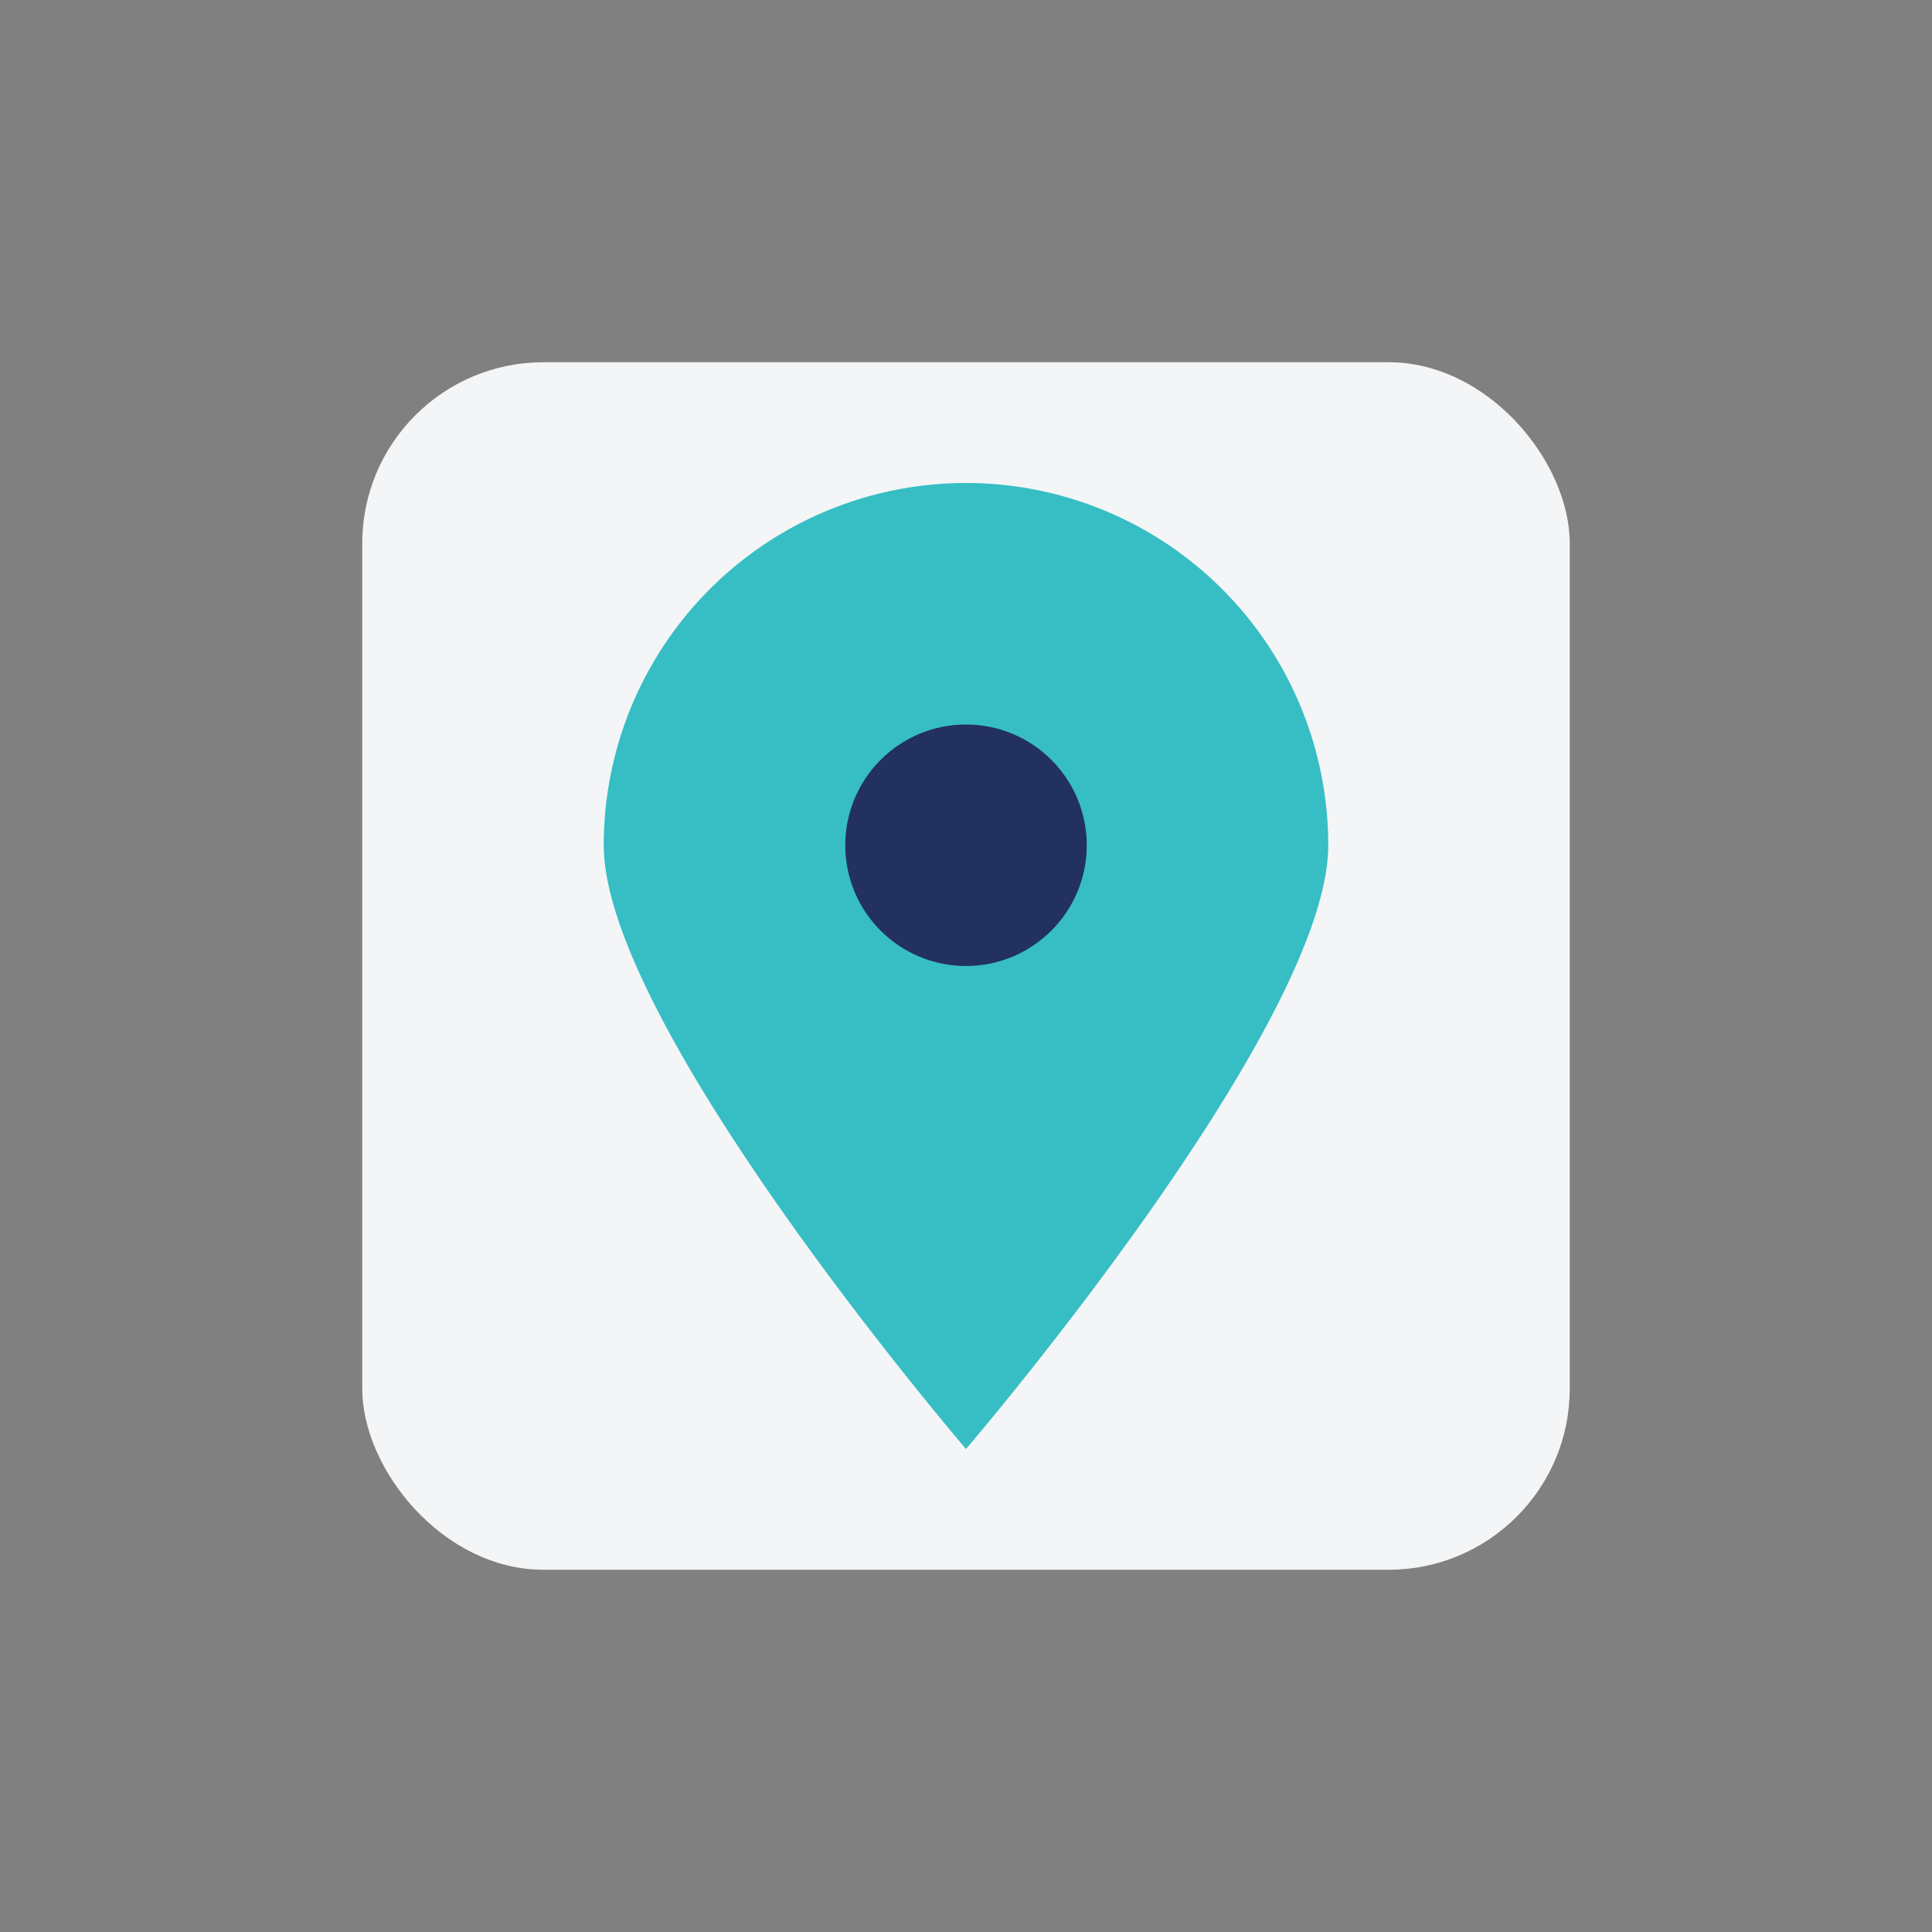
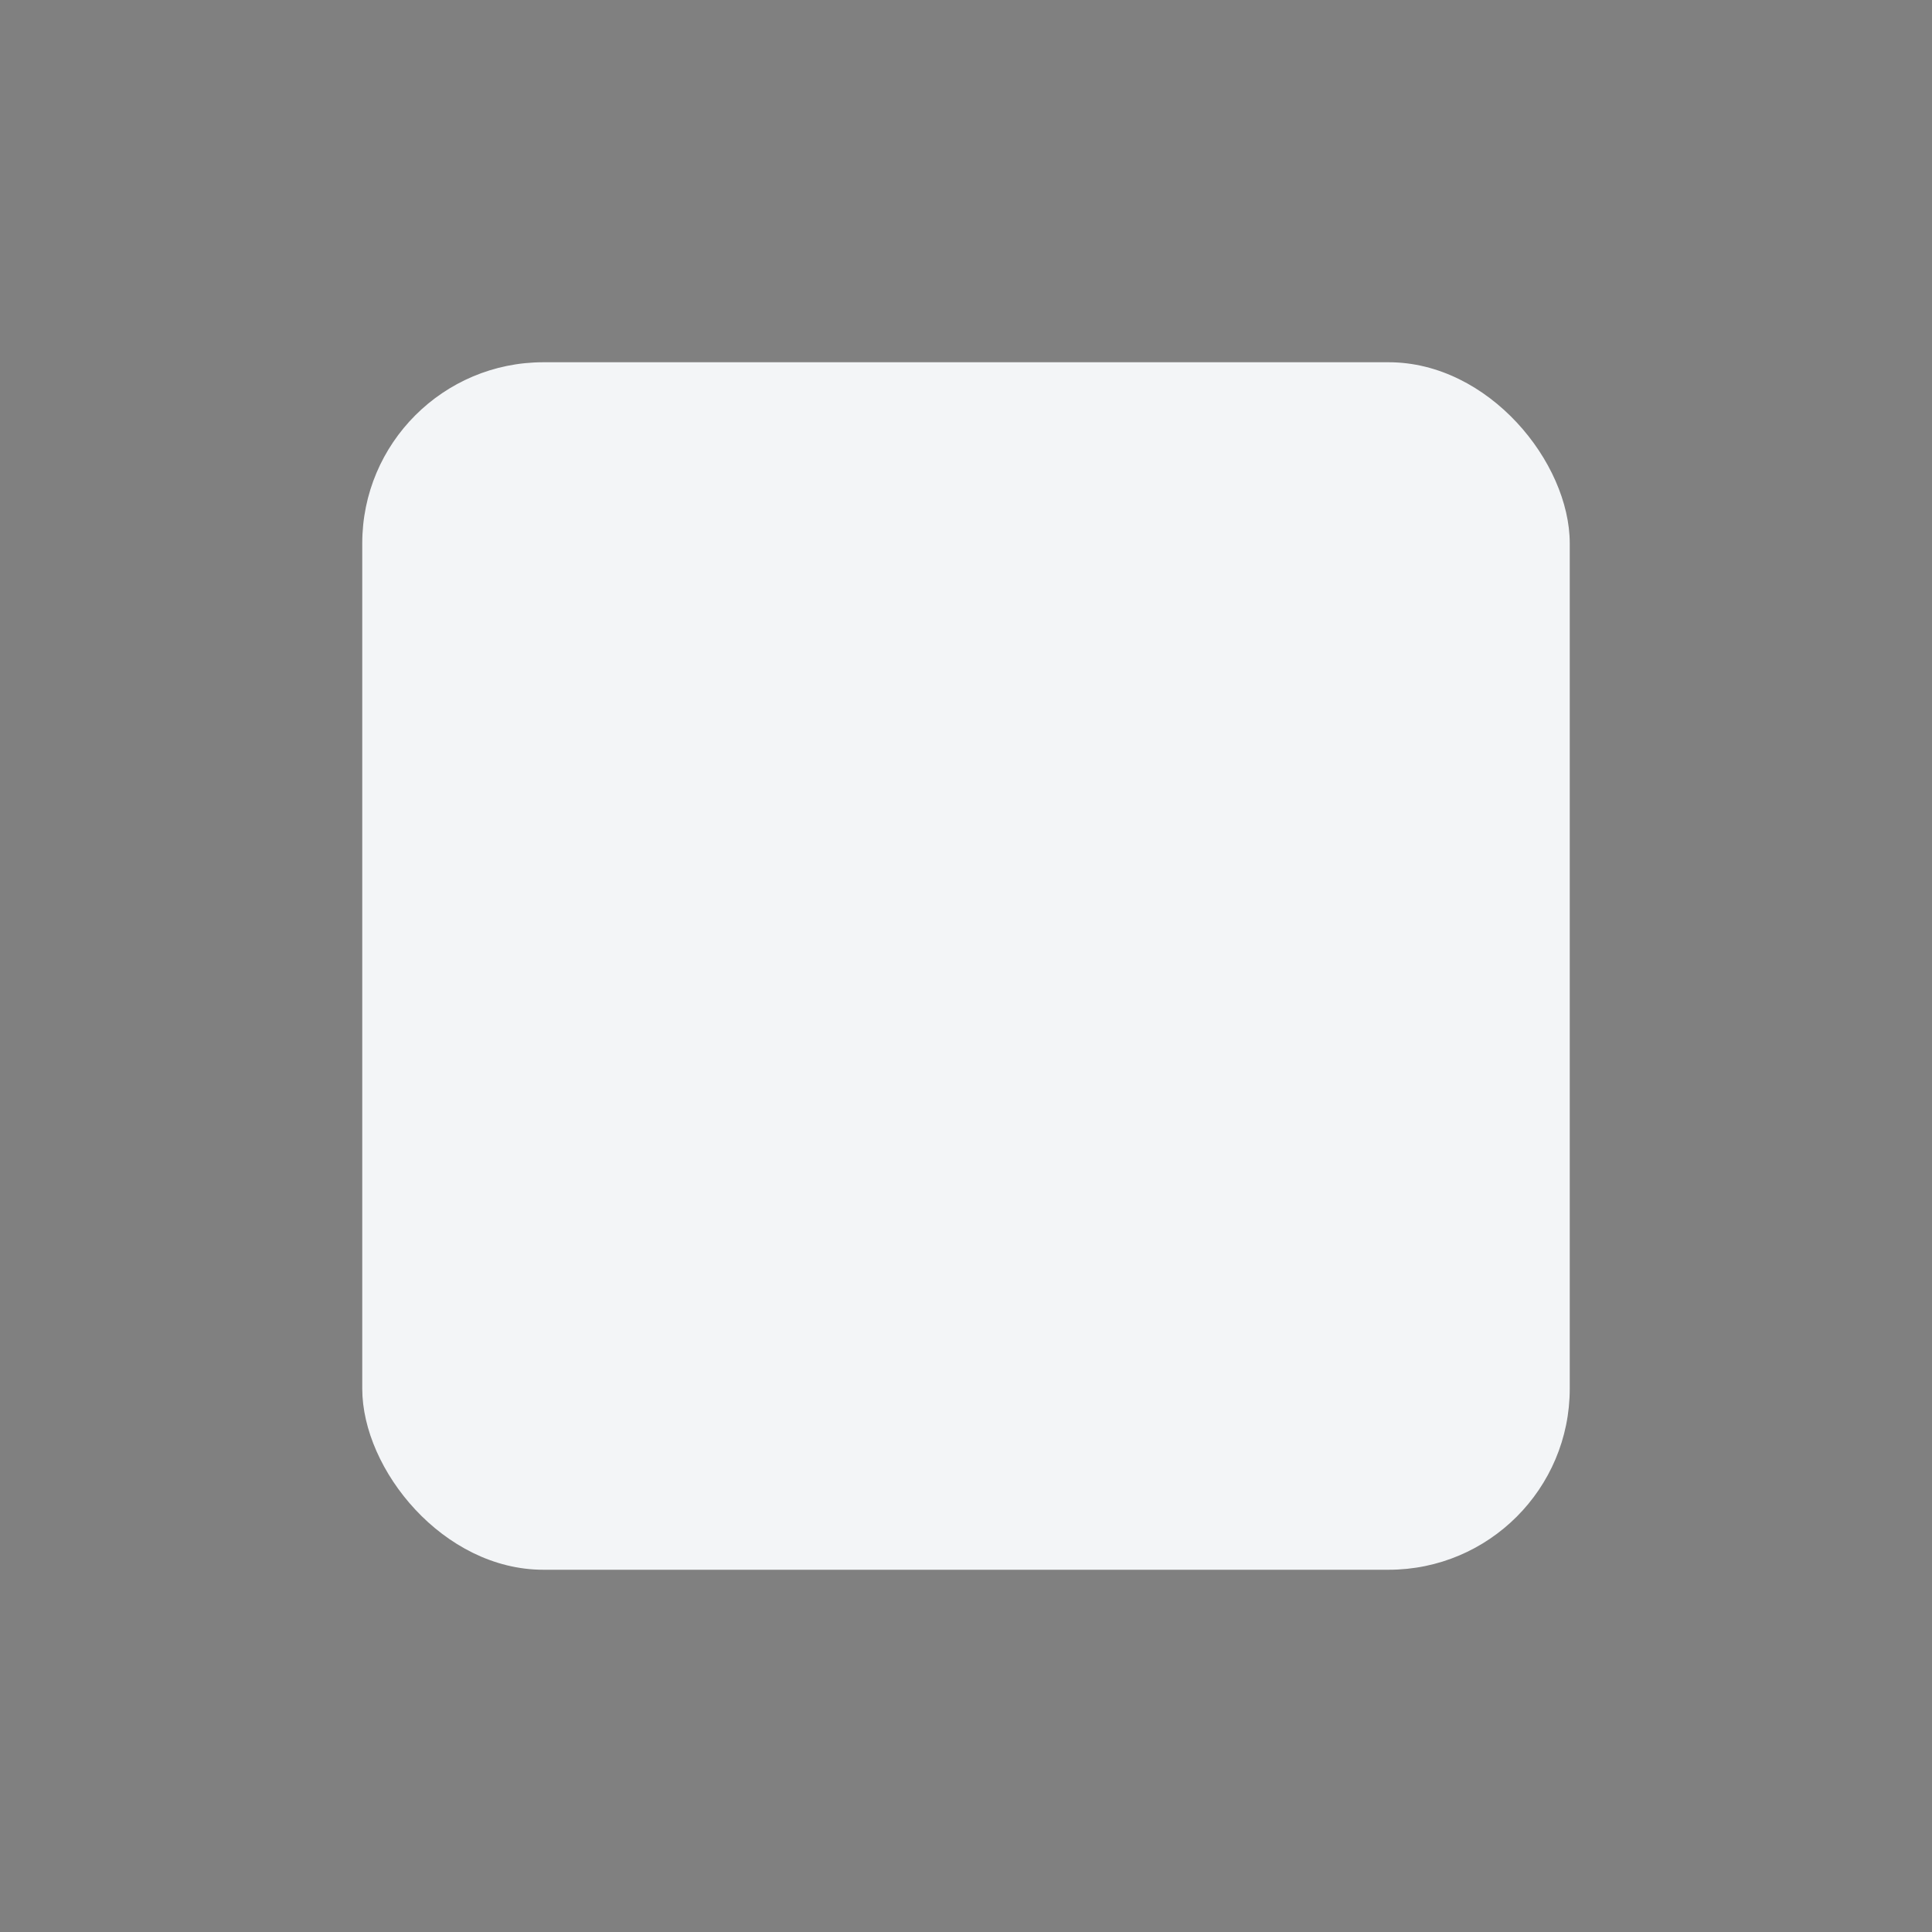
<svg xmlns="http://www.w3.org/2000/svg" width="32" height="32" viewBox="0 0 32 32">
  <rect x="0" y="0" width="32" height="32" fill="#808080" stroke="none" />
  <rect x="6" y="6" width="20" height="20" rx="3" fill="#F3F5F7" />
-   <path d="M16 8a6 6 0 016 6c0 3-6 10-6 10s-6-7-6-10a6 6 0 016-6z" fill="#36BEC4" />
-   <circle cx="16" cy="14" r="2" fill="#22315E" />
</svg>